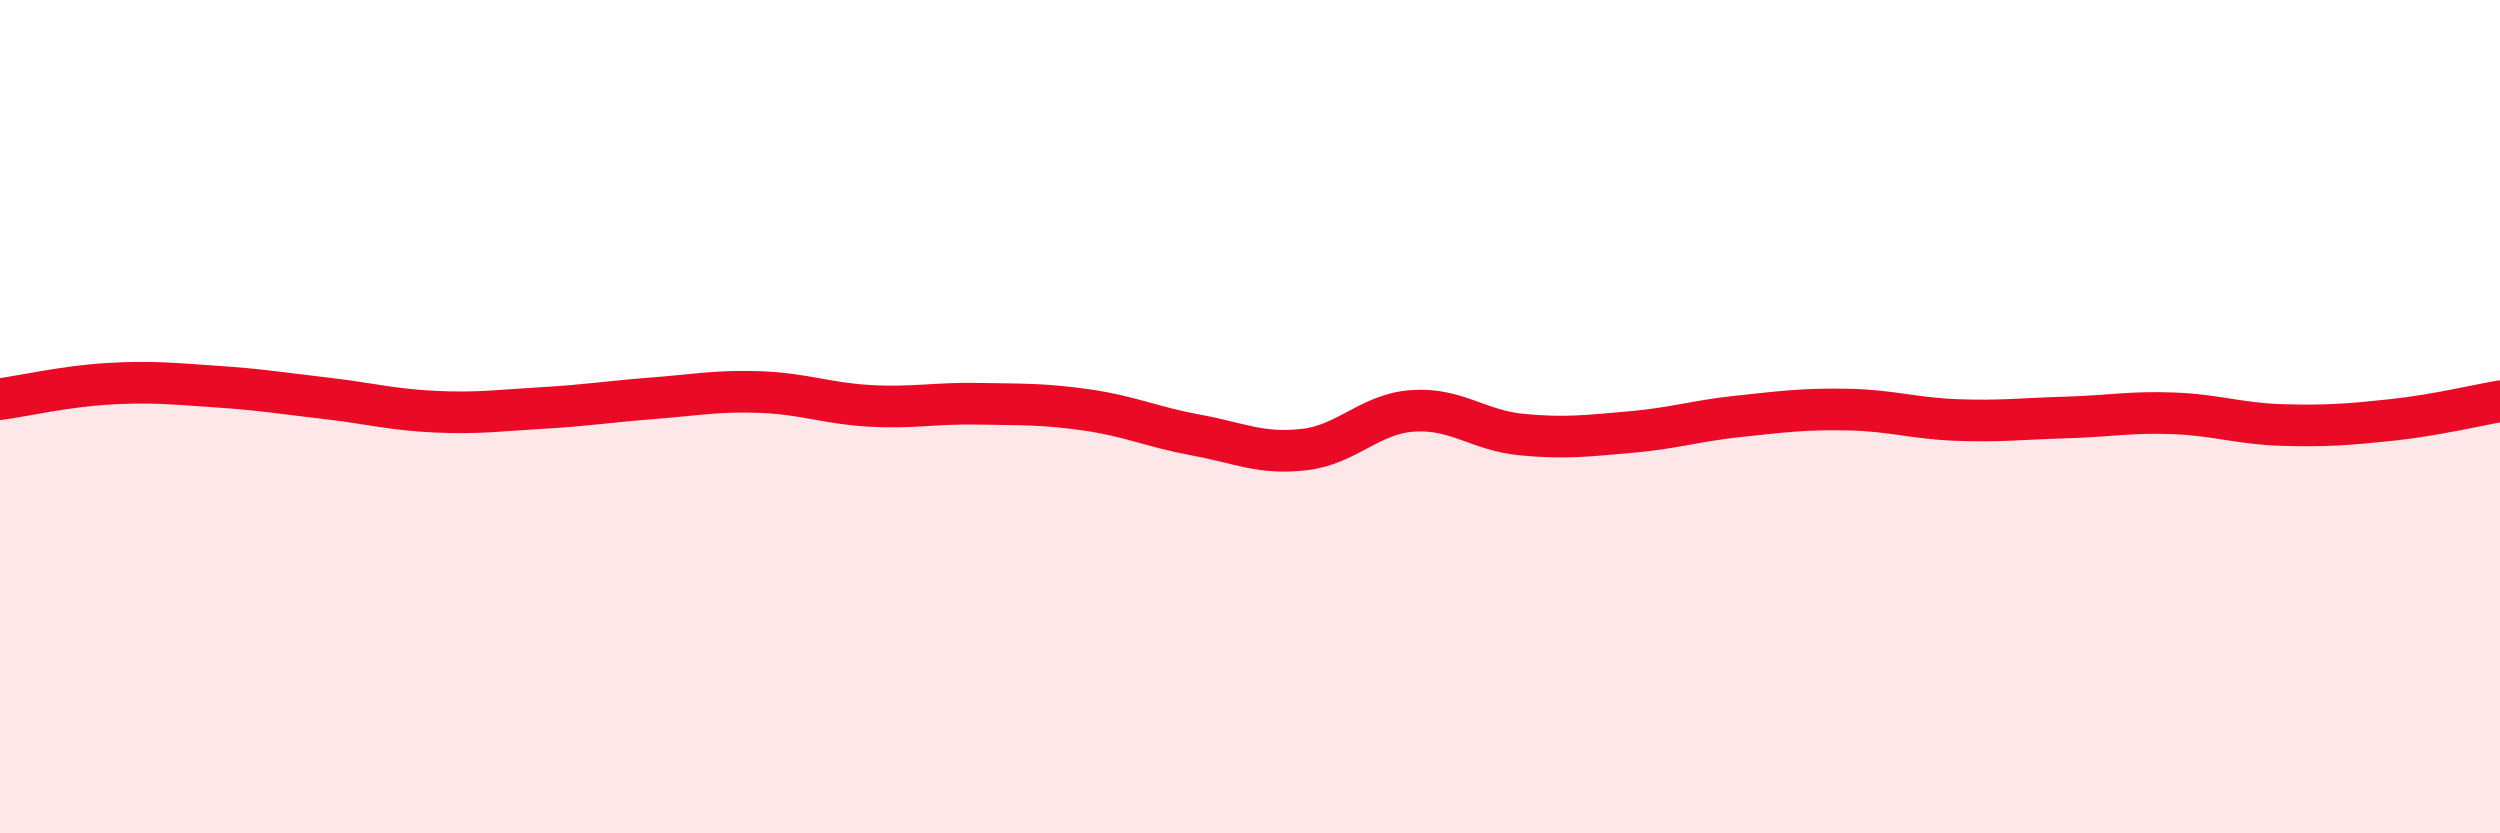
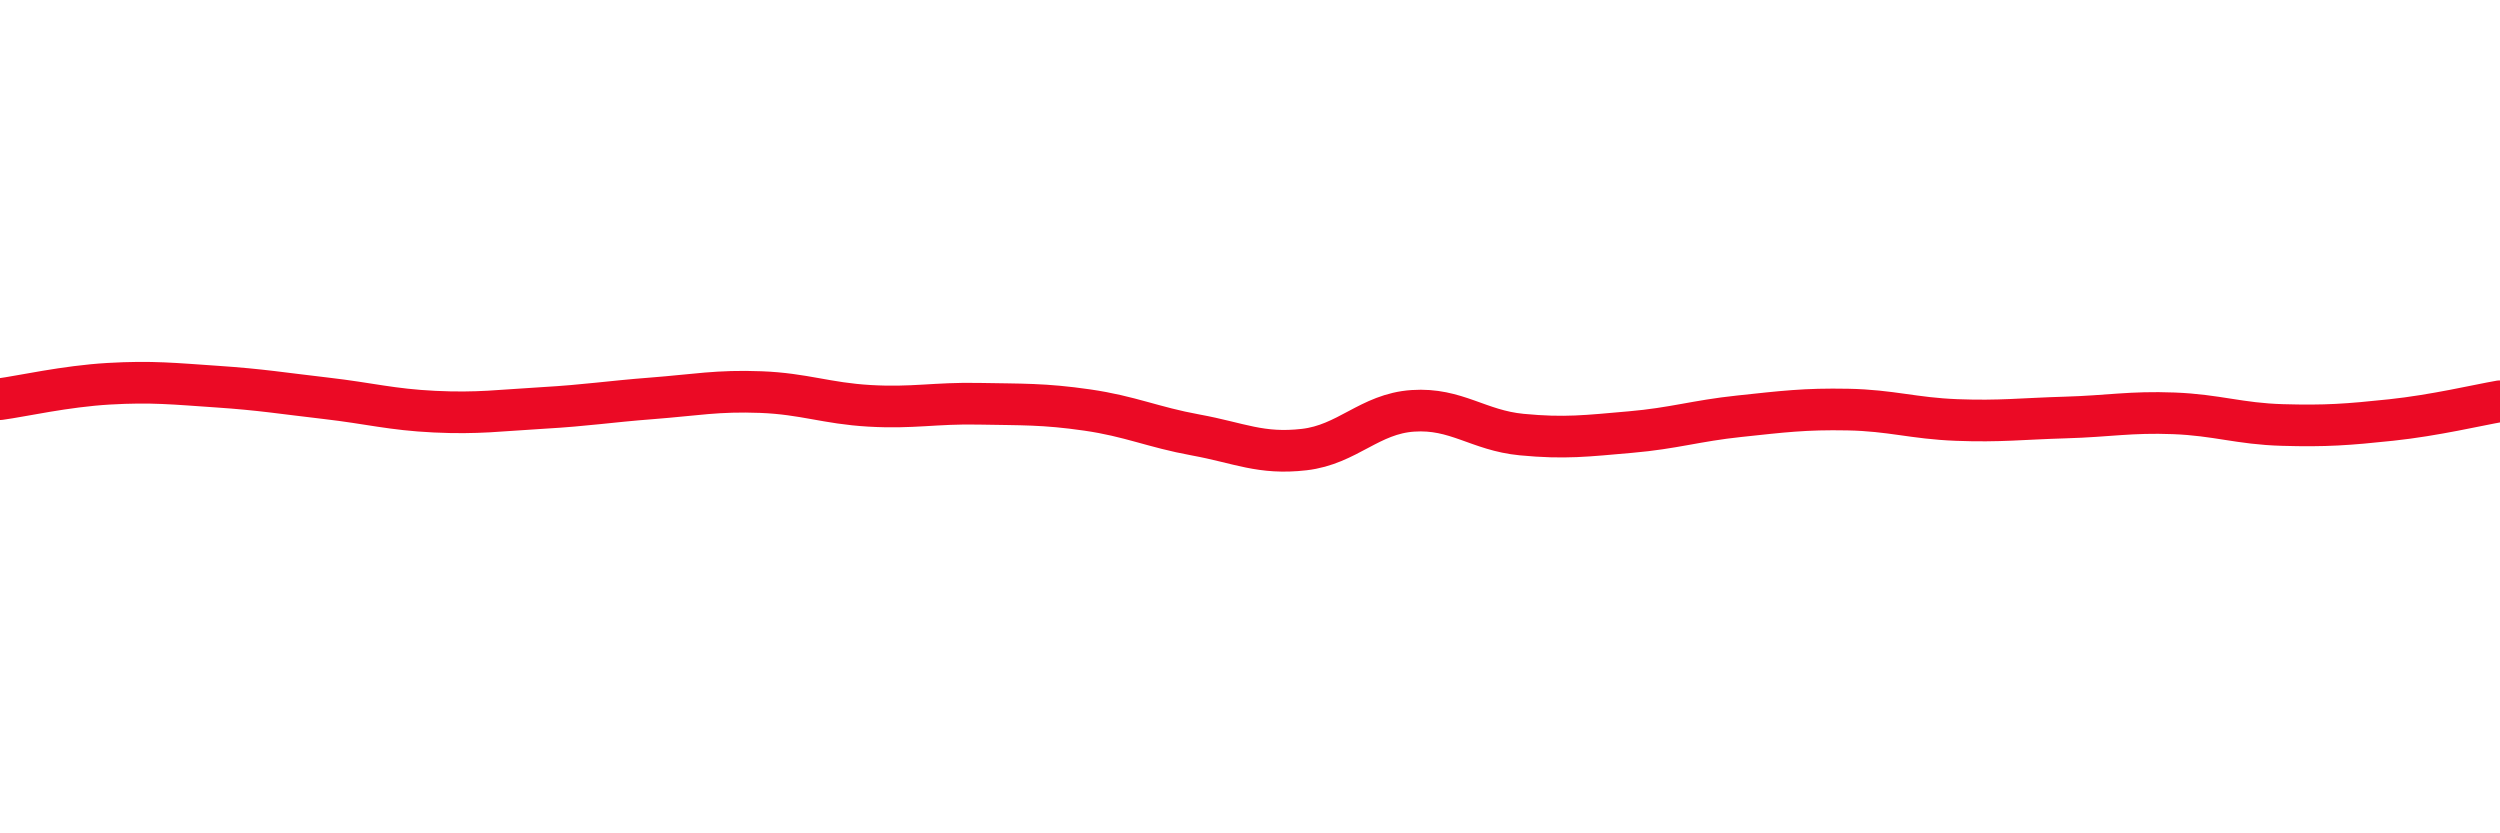
<svg xmlns="http://www.w3.org/2000/svg" width="60" height="20" viewBox="0 0 60 20">
-   <path d="M 0,9.58 C 0.52,9.51 1.57,9.27 2.61,9.21 C 3.65,9.15 4.18,9.21 5.22,9.28 C 6.26,9.35 6.79,9.44 7.83,9.56 C 8.87,9.68 9.39,9.83 10.43,9.88 C 11.47,9.93 12,9.85 13.04,9.79 C 14.08,9.73 14.61,9.64 15.65,9.56 C 16.69,9.48 17.22,9.37 18.26,9.41 C 19.3,9.45 19.83,9.68 20.87,9.74 C 21.91,9.8 22.44,9.67 23.48,9.69 C 24.52,9.71 25.05,9.69 26.09,9.84 C 27.13,9.99 27.66,10.25 28.7,10.44 C 29.74,10.63 30.26,10.91 31.3,10.79 C 32.34,10.67 32.87,9.93 33.91,9.86 C 34.95,9.79 35.48,10.33 36.52,10.43 C 37.56,10.53 38.09,10.46 39.13,10.37 C 40.17,10.28 40.7,10.1 41.74,9.99 C 42.78,9.88 43.31,9.81 44.35,9.83 C 45.39,9.85 45.92,10.04 46.96,10.08 C 48,10.12 48.53,10.05 49.57,10.02 C 50.61,9.99 51.13,9.88 52.17,9.92 C 53.21,9.96 53.74,10.17 54.78,10.2 C 55.82,10.23 56.35,10.19 57.39,10.08 C 58.43,9.97 59.48,9.72 60,9.63L60 20L0 20Z" fill="#EB0A25" opacity="0.1" stroke-linecap="round" stroke-linejoin="round" />
  <path d="M 0,9.58 C 0.52,9.51 1.57,9.27 2.61,9.21 C 3.65,9.15 4.18,9.21 5.22,9.28 C 6.26,9.35 6.79,9.44 7.83,9.56 C 8.87,9.68 9.39,9.83 10.43,9.88 C 11.47,9.93 12,9.85 13.04,9.79 C 14.08,9.73 14.61,9.64 15.65,9.56 C 16.69,9.48 17.22,9.37 18.26,9.41 C 19.3,9.45 19.83,9.68 20.87,9.74 C 21.91,9.8 22.44,9.67 23.48,9.69 C 24.52,9.71 25.05,9.69 26.09,9.84 C 27.13,9.99 27.66,10.25 28.7,10.44 C 29.74,10.63 30.26,10.91 31.3,10.79 C 32.34,10.67 32.87,9.93 33.91,9.86 C 34.95,9.79 35.48,10.33 36.52,10.43 C 37.56,10.53 38.09,10.46 39.13,10.37 C 40.17,10.28 40.7,10.1 41.74,9.99 C 42.78,9.88 43.31,9.81 44.35,9.83 C 45.39,9.85 45.92,10.04 46.96,10.08 C 48,10.12 48.53,10.05 49.57,10.02 C 50.61,9.99 51.13,9.88 52.17,9.92 C 53.21,9.96 53.74,10.17 54.78,10.2 C 55.82,10.23 56.35,10.19 57.39,10.08 C 58.43,9.97 59.48,9.72 60,9.63" stroke="#EB0A25" stroke-width="1" fill="none" stroke-linecap="round" stroke-linejoin="round" />
</svg>